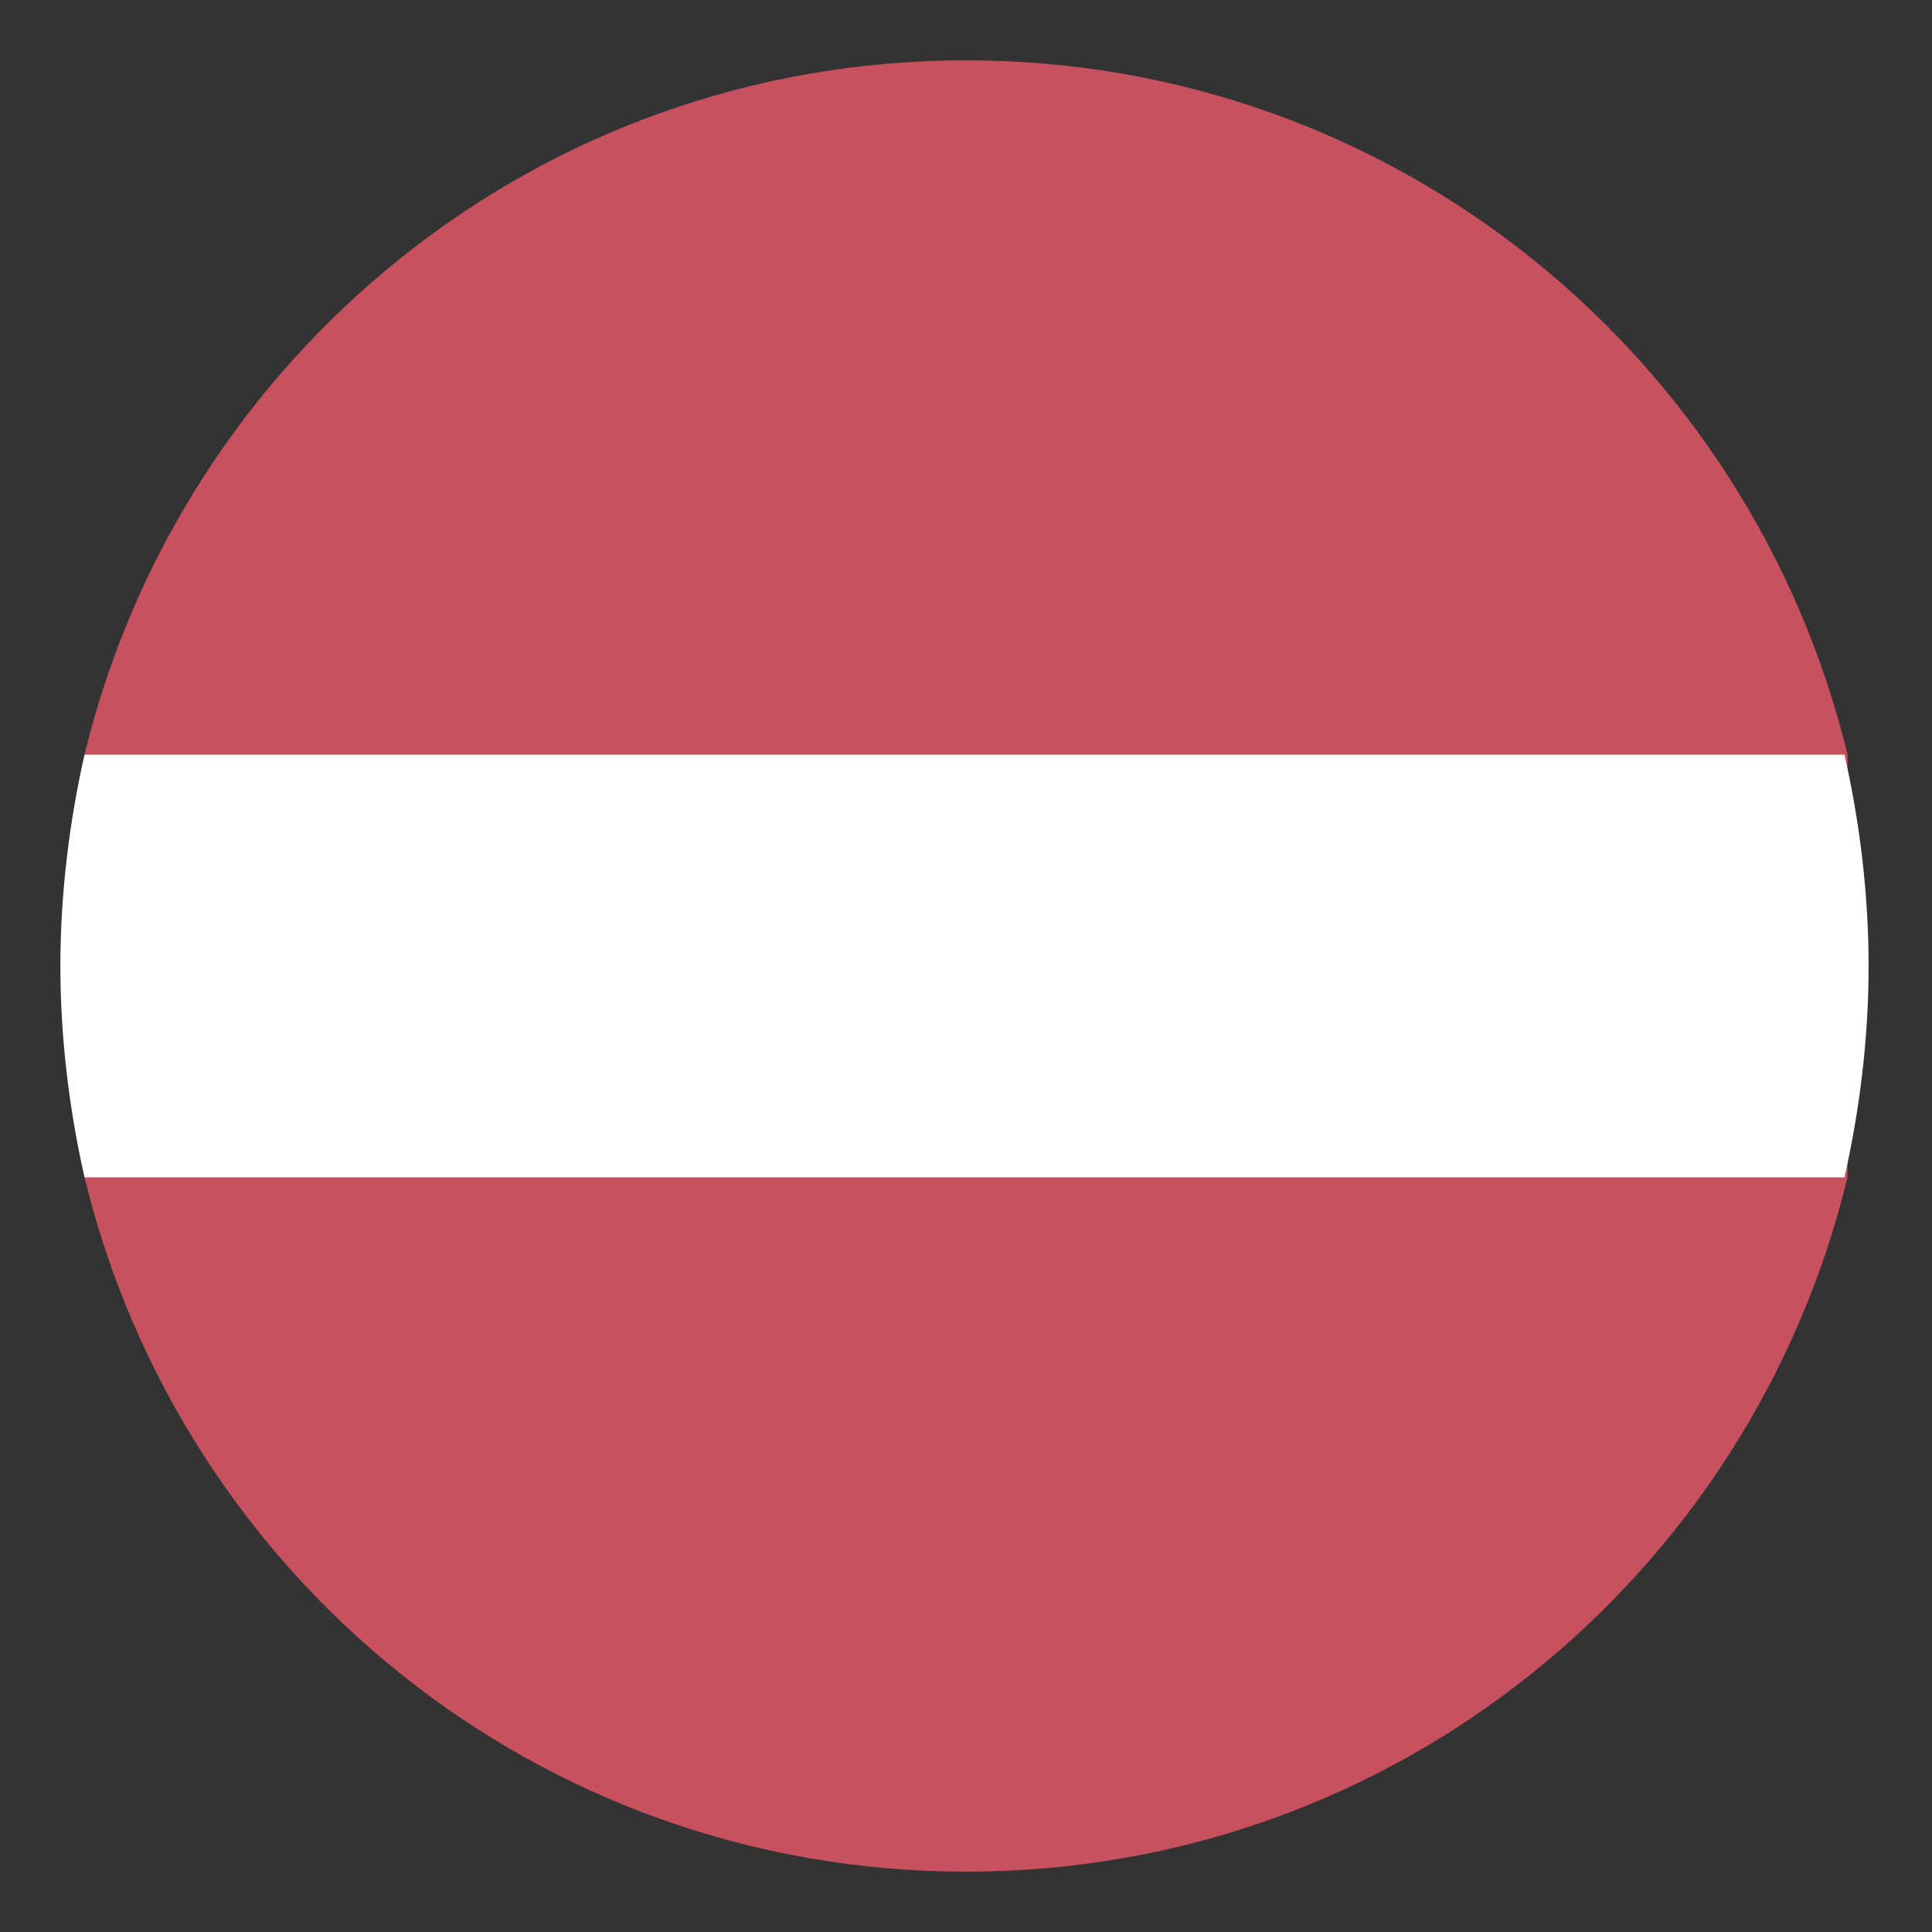
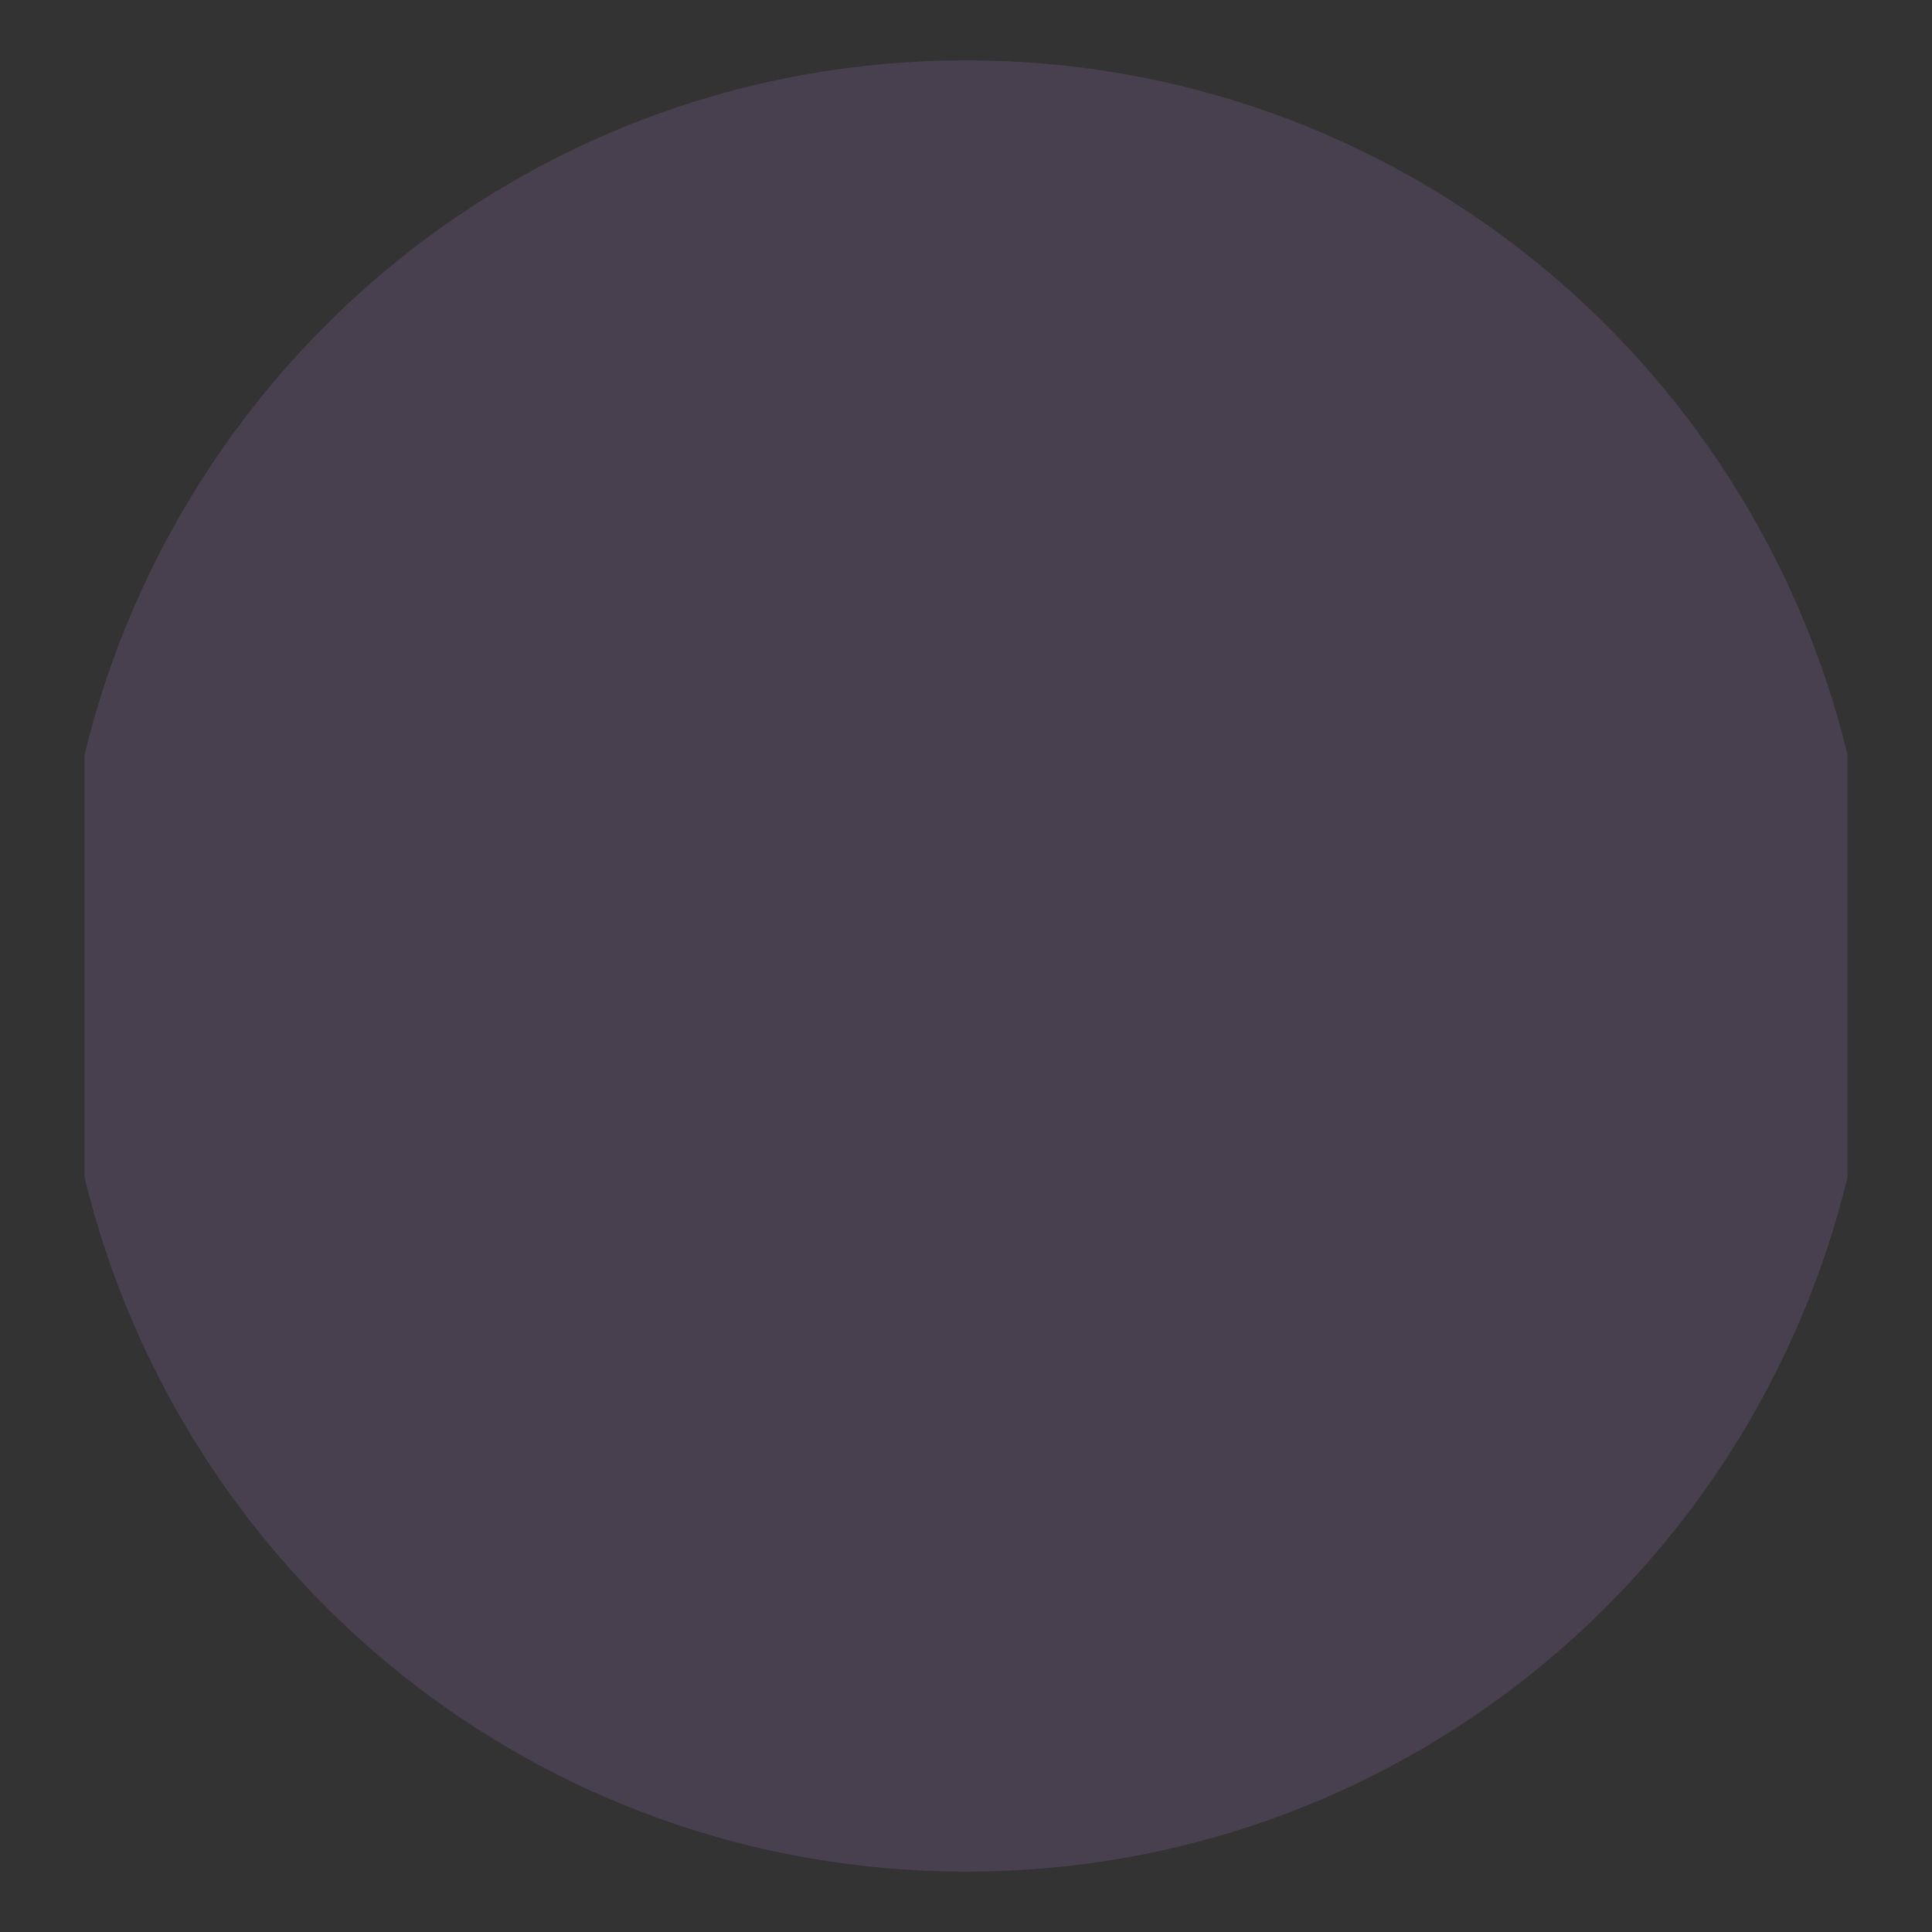
<svg xmlns="http://www.w3.org/2000/svg" width="100" height="100" fill="none">
  <rect width="100%" height="100%" fill="#333333" stroke="none" />
-   <path fill="#C94747" d="M95.626 60.938V39.061c-5-20.624-23.437-35.937-45.625-35.937S9.376 18.438 4.376 39.063v21.874c5 20.626 23.438 35.938 45.625 35.938s40.625-15.312 45.625-35.937" />
  <path fill="#C28FEF" d="M95.626 60.938V39.061c-5-20.624-23.437-35.937-45.625-35.937S9.376 18.438 4.376 39.063v21.874c5 20.626 23.438 35.938 45.625 35.938s40.625-15.312 45.625-35.937" opacity=".15" />
-   <path fill="#fff" d="M3.125 50c0 3.75.469 7.5 1.25 10.938h91.094c.781-3.438 1.25-7.188 1.25-10.938s-.469-7.5-1.25-10.937H4.375C3.594 42.5 3.125 46.25 3.125 50" />
</svg>